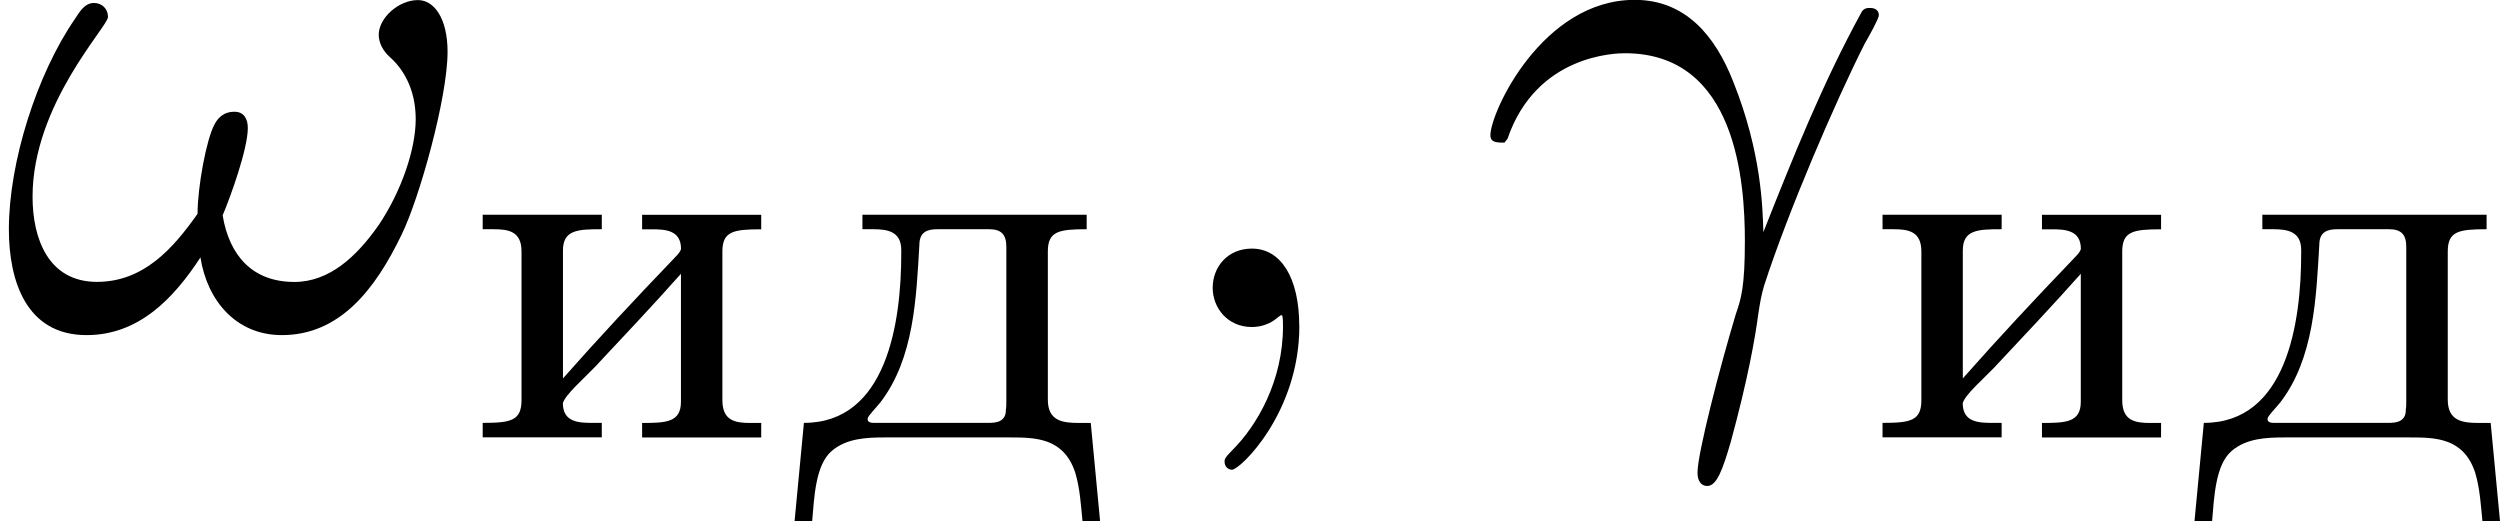
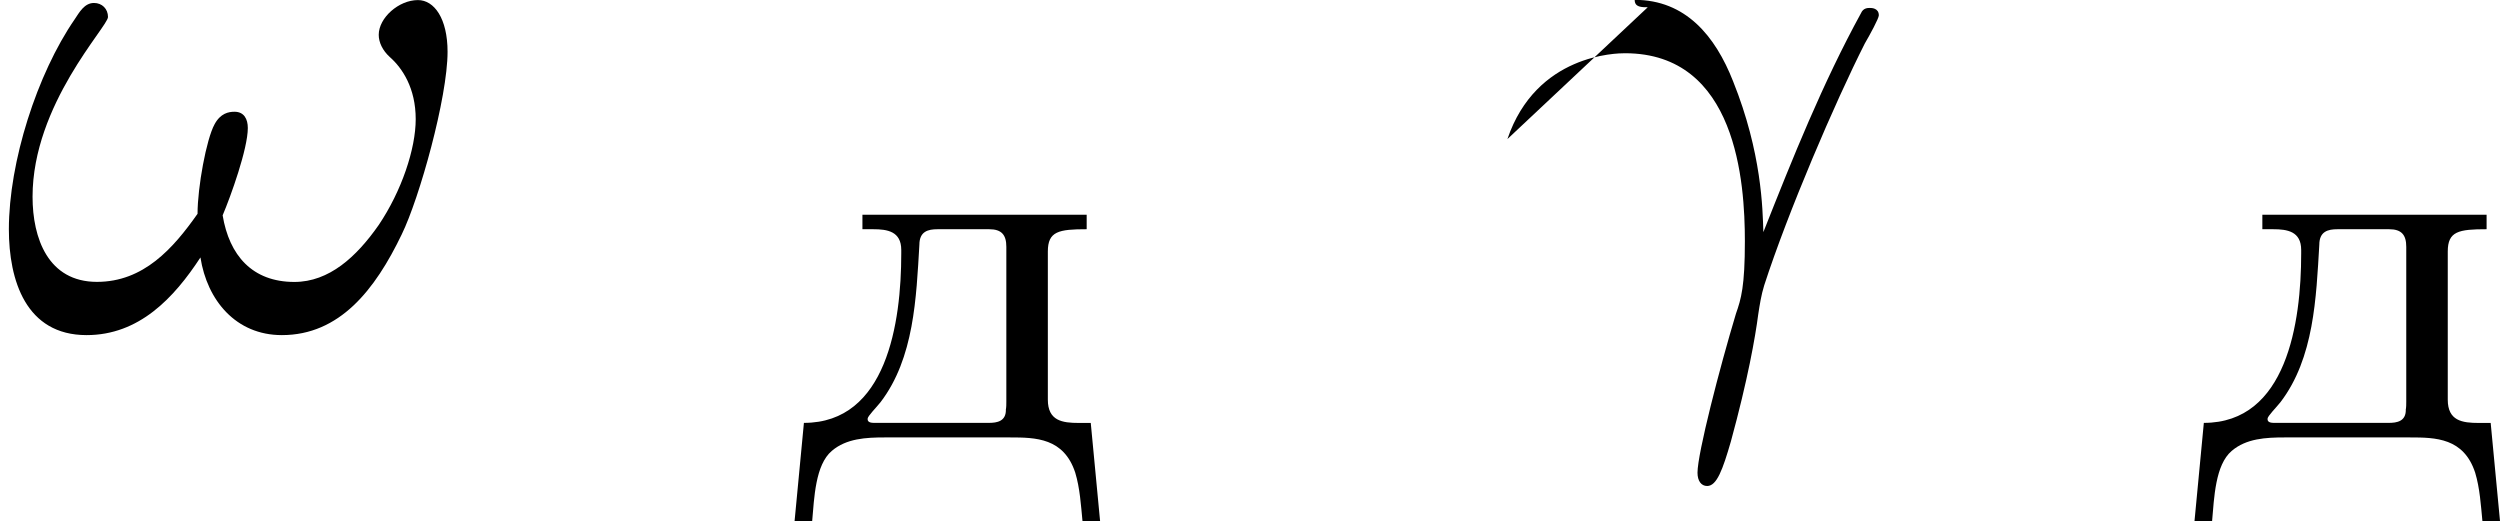
<svg xmlns="http://www.w3.org/2000/svg" xmlns:xlink="http://www.w3.org/1999/xlink" height="8.809pt" version="1.1" viewBox="61.768 58.361 33.667 7.021" width="42.242pt">
  <defs>
    <path d="m1.053 -3.006v0.195h0.146c0.188 0 0.377 0.028 0.377 0.279v0.049c0 0.928 -0.195 2.28 -1.311 2.28l-0.126 1.325h0.237c0.028 -0.314 0.042 -0.76 0.265 -0.948c0.195 -0.167 0.46 -0.181 0.711 -0.181h1.688c0.349 0 0.725 0.007 0.879 0.474c0.063 0.209 0.077 0.439 0.098 0.656h0.237l-0.126 -1.325h-0.16c-0.223 0 -0.418 -0.028 -0.418 -0.314v-1.995c0 -0.272 0.146 -0.3 0.523 -0.3v-0.195h-3.02zm1.932 2.629c0 0.153 -0.119 0.174 -0.23 0.174h-1.534c-0.035 0 -0.098 0 -0.098 -0.049v-0.007c0 -0.035 0.119 -0.153 0.174 -0.223c0.453 -0.593 0.481 -1.409 0.523 -2.12c0 -0.181 0.119 -0.209 0.244 -0.209h0.697c0.167 0 0.23 0.077 0.23 0.237v2.085c0 0.035 0 0.077 -0.007 0.112z" id="g0-228" />
-     <path d="m0.321 -3.006v0.195h0.146c0.202 0 0.377 0.028 0.377 0.3v2.001c0 0.279 -0.146 0.307 -0.523 0.307v0.195h1.604v-0.195h-0.126c-0.181 0 -0.398 -0.007 -0.398 -0.265c0.028 -0.112 0.286 -0.335 0.425 -0.481c0.391 -0.418 0.788 -0.837 1.165 -1.262v1.723c0 0.279 -0.202 0.286 -0.523 0.286v0.195h1.604v-0.195h-0.146c-0.202 0 -0.377 -0.028 -0.377 -0.307v-2.001c0 -0.272 0.146 -0.3 0.523 -0.3v-0.195h-1.604v0.195h0.126c0.181 0 0.398 0.007 0.398 0.265c-0.014 0.056 -0.084 0.112 -0.119 0.153c-0.495 0.516 -0.997 1.053 -1.471 1.59v-1.723c0 -0.279 0.202 -0.286 0.523 -0.286v-0.195h-1.604z" id="g0-232" />
-     <path d="m0.408 -2.531c0.389 -1.146 1.474 -1.156 1.584 -1.156c1.504 0 1.614 1.743 1.614 2.531c0 0.608 -0.05 0.777 -0.12 0.976c-0.219 0.727 -0.518 1.883 -0.518 2.142c0 0.11 0.05 0.179 0.13 0.179c0.13 0 0.209 -0.219 0.319 -0.598c0.229 -0.837 0.329 -1.405 0.369 -1.714c0.02 -0.13 0.04 -0.259 0.08 -0.389c0.319 -0.986 0.956 -2.471 1.355 -3.258c0.07 -0.12 0.189 -0.339 0.189 -0.379c0 -0.1 -0.1 -0.1 -0.12 -0.1c-0.03 0 -0.09 0 -0.12 0.07c-0.518 0.946 -0.917 1.943 -1.315 2.949c-0.01 -0.309 -0.02 -1.066 -0.408 -2.032c-0.239 -0.608 -0.638 -1.096 -1.325 -1.096c-1.245 0 -1.943 1.514 -1.943 1.823c0 0.1 0.09 0.1 0.189 0.1l0.04 -0.05z" id="g1-13" />
+     <path d="m0.408 -2.531c0.389 -1.146 1.474 -1.156 1.584 -1.156c1.504 0 1.614 1.743 1.614 2.531c0 0.608 -0.05 0.777 -0.12 0.976c-0.219 0.727 -0.518 1.883 -0.518 2.142c0 0.11 0.05 0.179 0.13 0.179c0.13 0 0.209 -0.219 0.319 -0.598c0.229 -0.837 0.329 -1.405 0.369 -1.714c0.02 -0.13 0.04 -0.259 0.08 -0.389c0.319 -0.986 0.956 -2.471 1.355 -3.258c0.07 -0.12 0.189 -0.339 0.189 -0.379c0 -0.1 -0.1 -0.1 -0.12 -0.1c-0.03 0 -0.09 0 -0.12 0.07c-0.518 0.946 -0.917 1.943 -1.315 2.949c-0.01 -0.309 -0.02 -1.066 -0.408 -2.032c-0.239 -0.608 -0.638 -1.096 -1.325 -1.096c0 0.1 0.09 0.1 0.189 0.1l0.04 -0.05z" id="g1-13" />
    <path d="m6.027 -3.706c0 -0.448 -0.179 -0.697 -0.399 -0.697c-0.259 0 -0.528 0.239 -0.528 0.468c0 0.1 0.05 0.209 0.149 0.299c0.169 0.149 0.349 0.418 0.349 0.837c0 0.399 -0.189 0.966 -0.498 1.425c-0.299 0.428 -0.667 0.767 -1.136 0.767c-0.568 0 -0.877 -0.359 -0.966 -0.897c0.11 -0.259 0.339 -0.897 0.339 -1.176c0 -0.12 -0.05 -0.219 -0.179 -0.219c-0.08 0 -0.189 0.02 -0.269 0.169c-0.11 0.199 -0.229 0.847 -0.229 1.205c-0.329 0.468 -0.727 0.917 -1.355 0.917c-0.658 0 -0.867 -0.588 -0.867 -1.146c0 -1.245 1.016 -2.291 1.016 -2.421c0 -0.11 -0.08 -0.189 -0.189 -0.189c-0.13 0 -0.199 0.13 -0.259 0.219c-0.508 0.737 -0.887 1.923 -0.887 2.829c0 0.687 0.229 1.425 1.046 1.425c0.707 0 1.176 -0.498 1.534 -1.046c0.09 0.578 0.478 1.046 1.096 1.046c0.777 0 1.255 -0.608 1.614 -1.355c0.239 -0.488 0.618 -1.843 0.618 -2.461z" id="g1-33" />
-     <path d="m2.022 -0.01c0 -0.658 -0.249 -1.046 -0.638 -1.046c-0.329 0 -0.528 0.249 -0.528 0.528c0 0.269 0.199 0.528 0.528 0.528c0.12 0 0.249 -0.04 0.349 -0.13c0.03 -0.02 0.04 -0.03 0.05 -0.03s0.02 0.01 0.02 0.149c0 0.737 -0.349 1.335 -0.677 1.664c-0.11 0.11 -0.11 0.13 -0.11 0.159c0 0.07 0.05 0.11 0.1 0.11c0.11 0 0.907 -0.767 0.907 -1.933z" id="g1-59" />
  </defs>
  <g id="page1">
    <use x="61.768" xlink:href="#g1-33" y="62.765" />
    <use x="67.947" xlink:href="#g0-232" y="64.259" />
    <use x="72.329" xlink:href="#g0-228" y="64.259" />
    <use x="77.243" xlink:href="#g1-59" y="62.765" />
    <use x="81.66" xlink:href="#g1-13" y="62.765" />
    <use x="86.799" xlink:href="#g0-232" y="64.259" />
    <use x="91.182" xlink:href="#g0-228" y="64.259" />
  </g>
</svg>